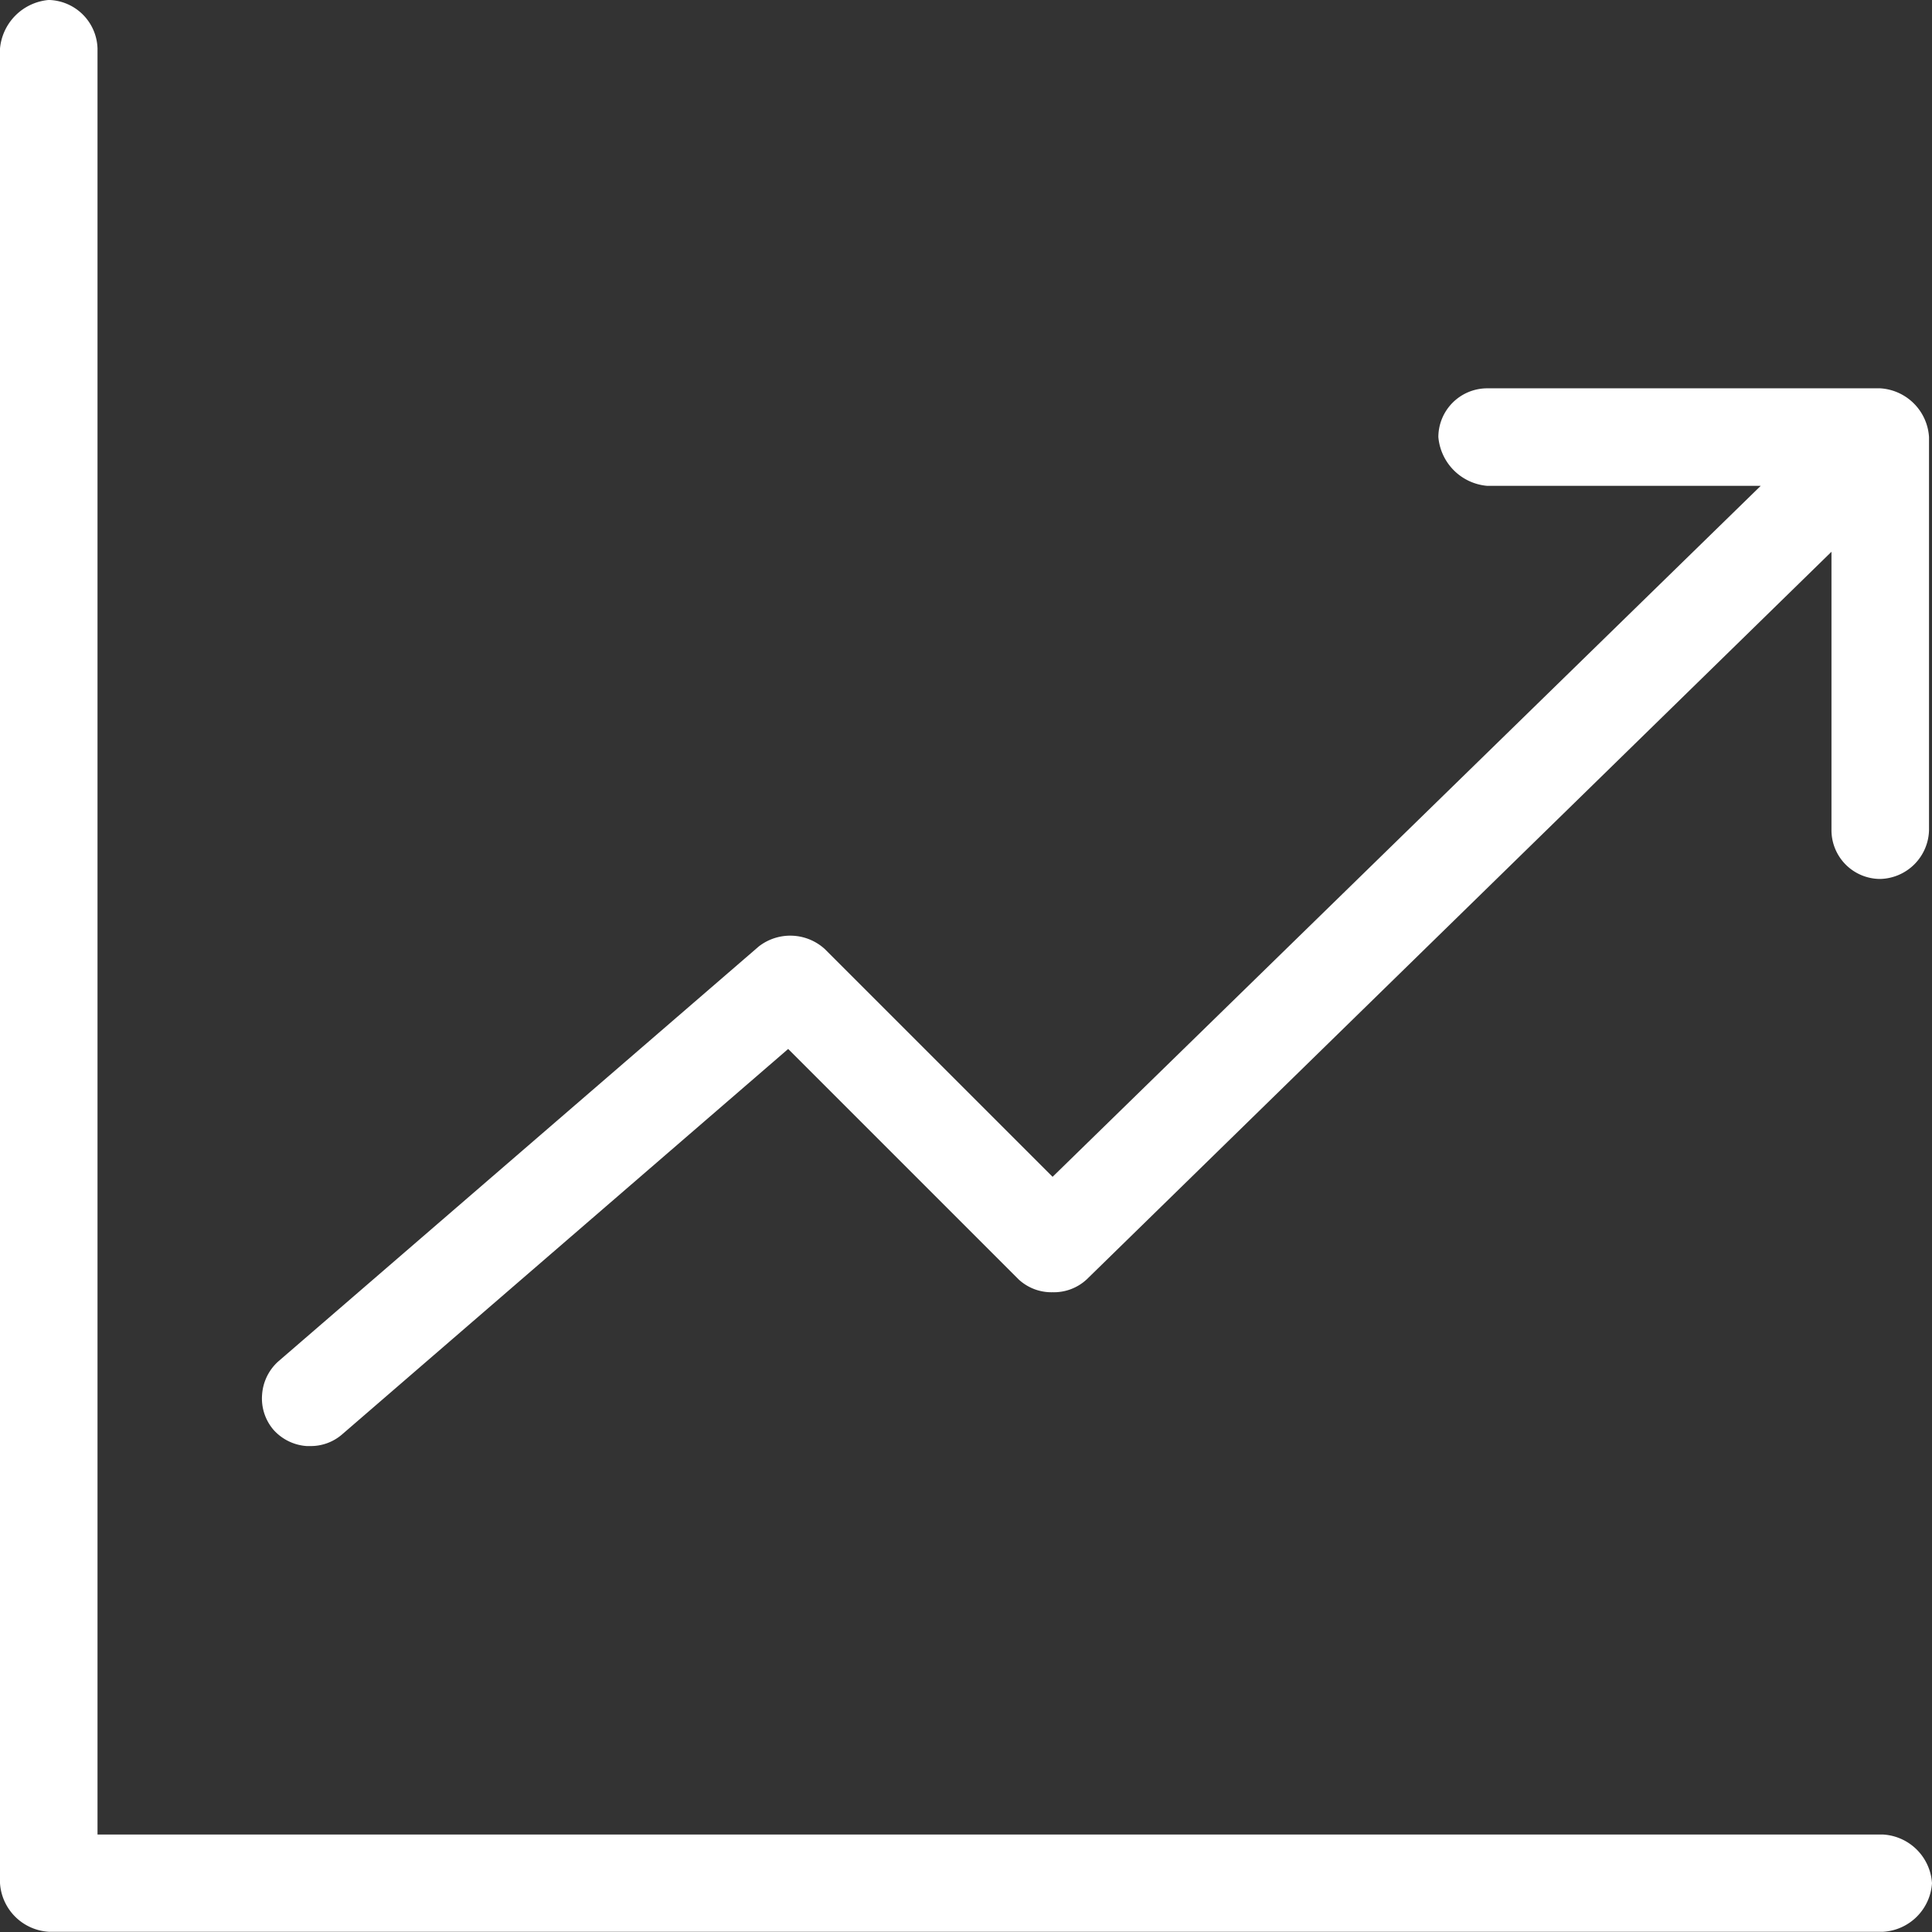
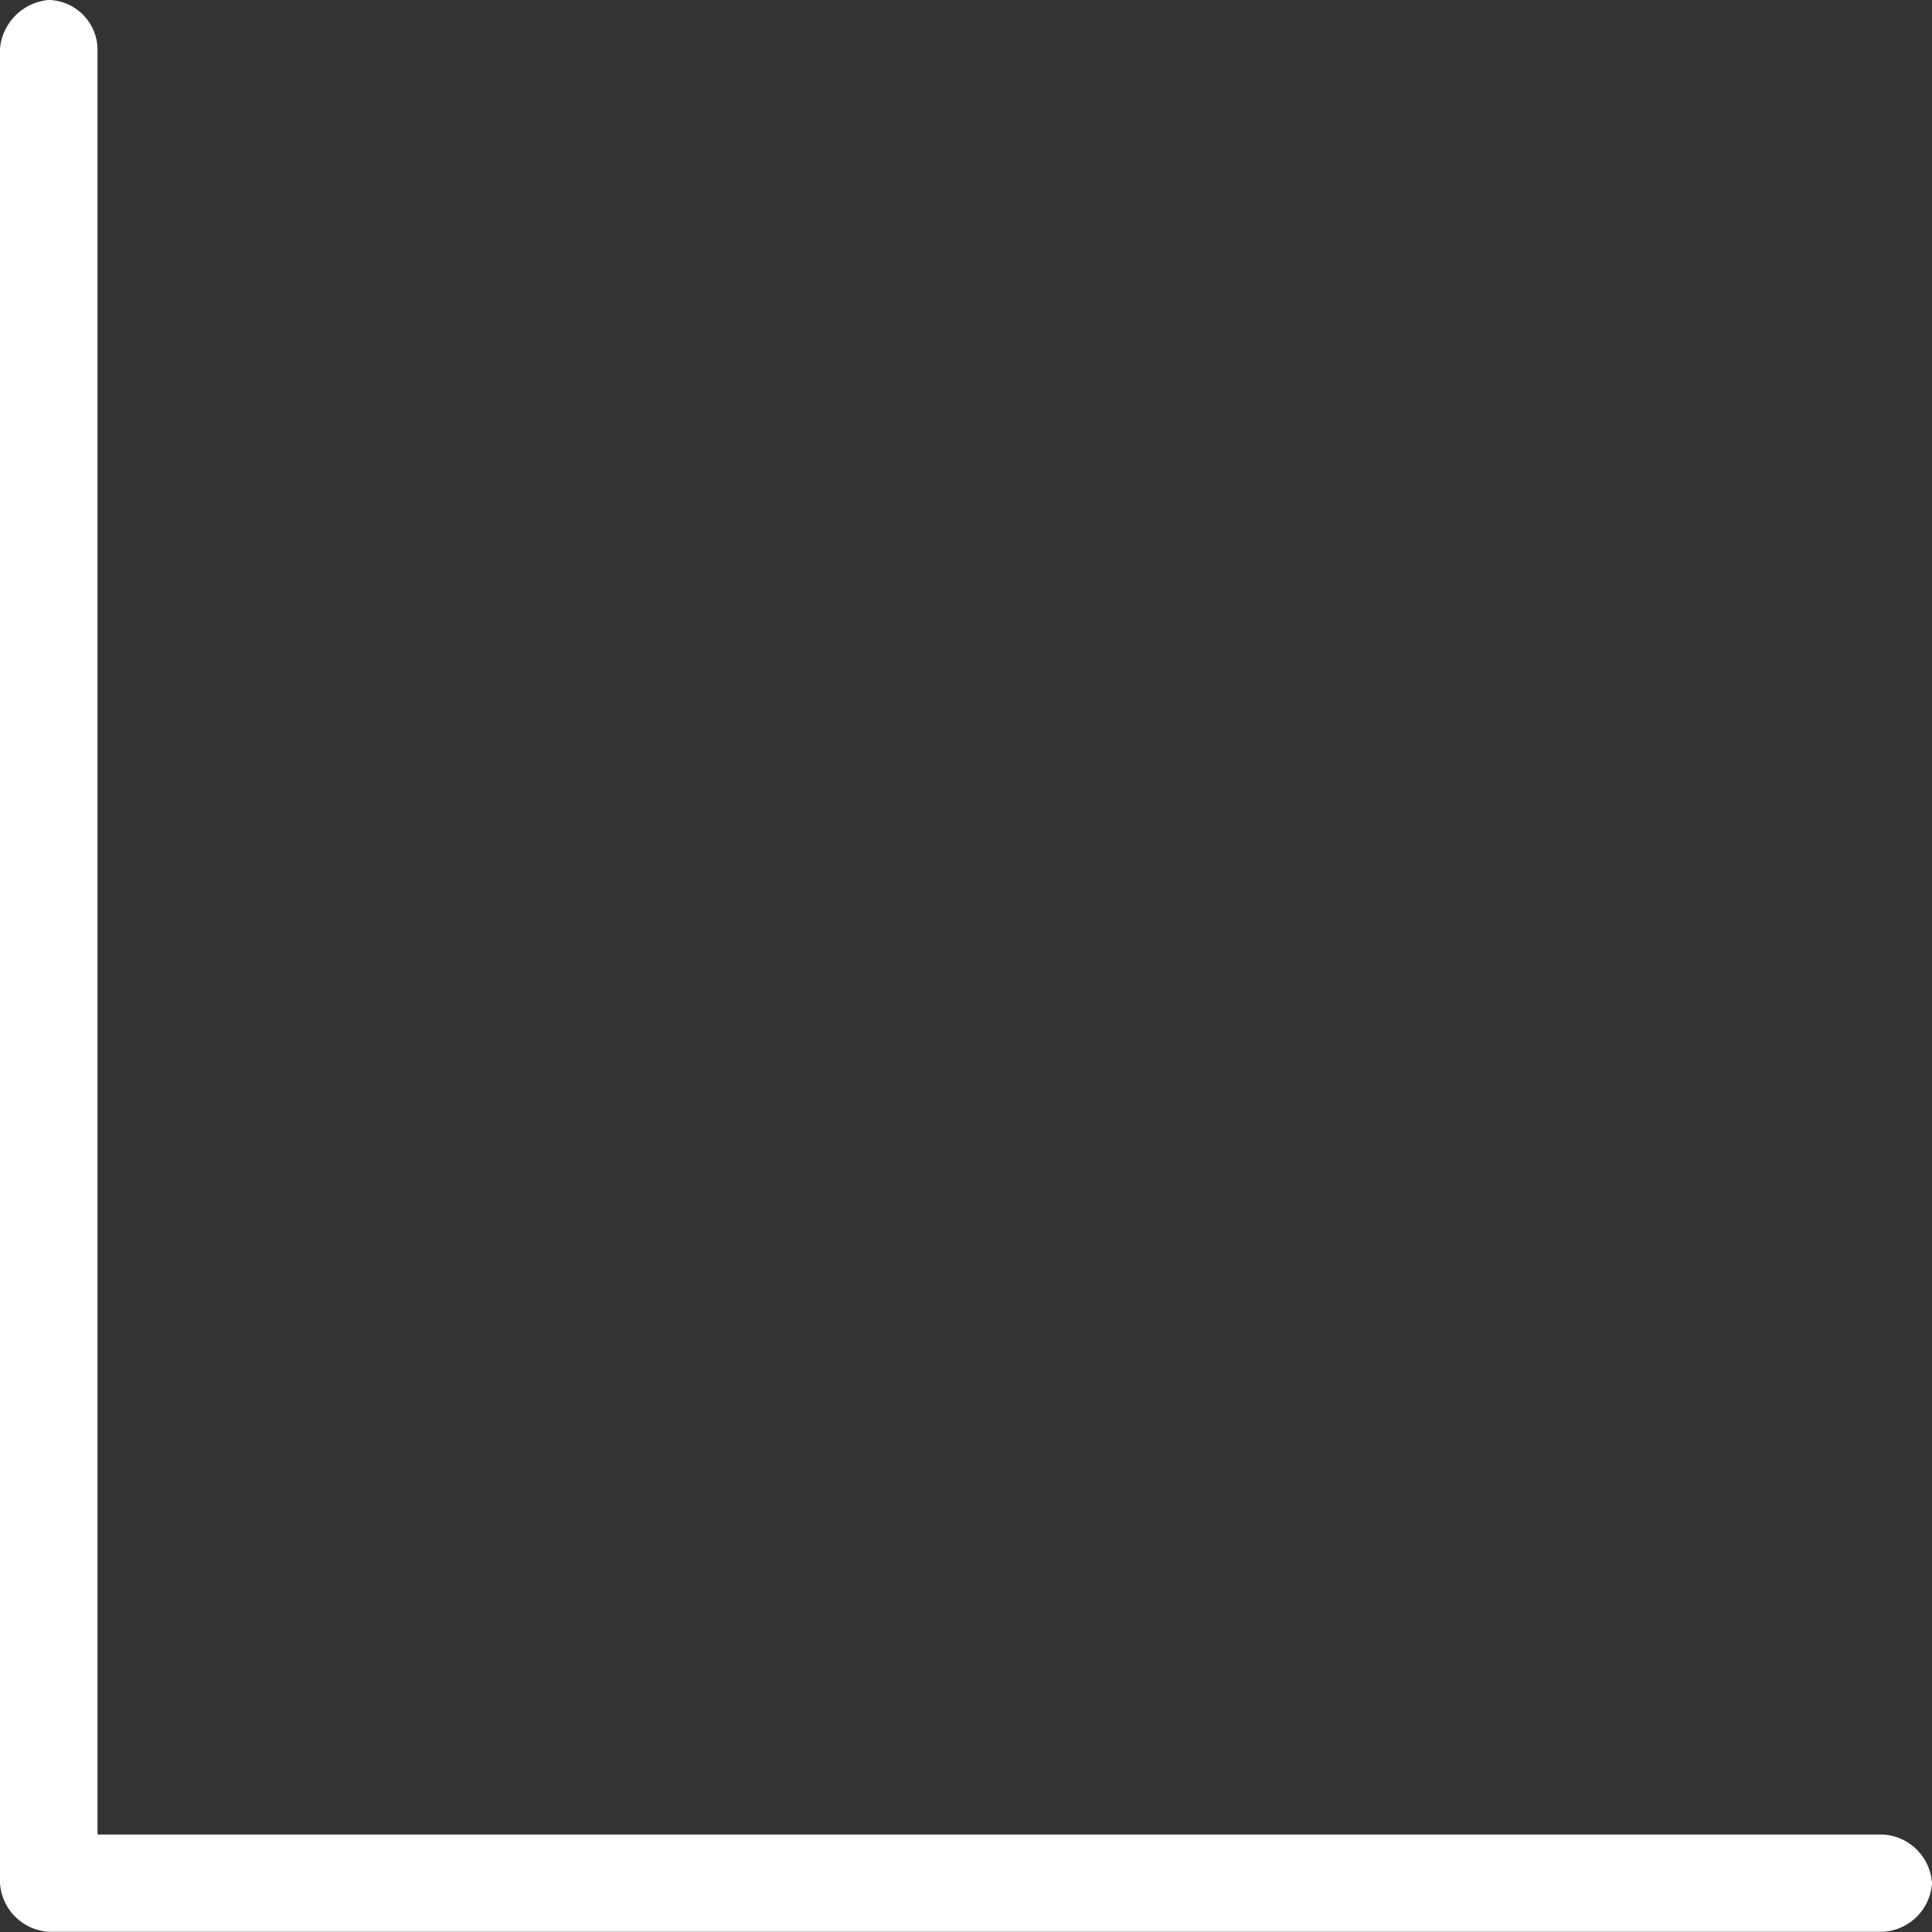
<svg xmlns="http://www.w3.org/2000/svg" width="59.673" height="59.673" viewBox="0 0 59.673 59.673">
  <rect x="0" y="0" width="59.673" height="59.673" fill="#333333" stroke="none" />
  <g id="Groupe_116" data-name="Groupe 116" transform="translate(-154 -3872.792)">
    <g id="Groupe_115" data-name="Groupe 115" transform="translate(11634.343 7699.555)">
-       <path id="Tracé_1590" data-name="Tracé 1590" d="M-11440.5-3737.1c.038,0,.076,0,.113,0a1.478,1.478,0,0,0,.971-.354l13.785-11.911,7.114,7.114a1.491,1.491,0,0,0,1.056.4,1.491,1.491,0,0,0,1.054-.4l23-22.471v8.6a1.508,1.508,0,0,0,1.507,1.506,1.546,1.546,0,0,0,1.506-1.506v-12.142a1.608,1.608,0,0,0-1.506-1.506h-12.142a1.51,1.51,0,0,0-1.507,1.506,1.656,1.656,0,0,0,1.507,1.506h8.45l-21.872,21.342-7.041-7.04a1.584,1.584,0,0,0-2.034-.075l-14.841,12.817a1.518,1.518,0,0,0-.5,1.026,1.488,1.488,0,0,0,.351,1.084A1.512,1.512,0,0,0-11440.5-3737.1Z" transform="translate(-30.368 -44.999)" fill="#fff" />
      <path id="Tracé_1591" data-name="Tracé 1591" d="M-11422.176-3770.1h-55.155v-55.164a1.545,1.545,0,0,0-1.506-1.5,1.655,1.655,0,0,0-1.506,1.5v56.667a1.607,1.607,0,0,0,1.506,1.5h56.661a1.608,1.608,0,0,0,1.506-1.5A1.608,1.608,0,0,0-11422.176-3770.1Z" fill="#fff" />
    </g>
  </g>
</svg>